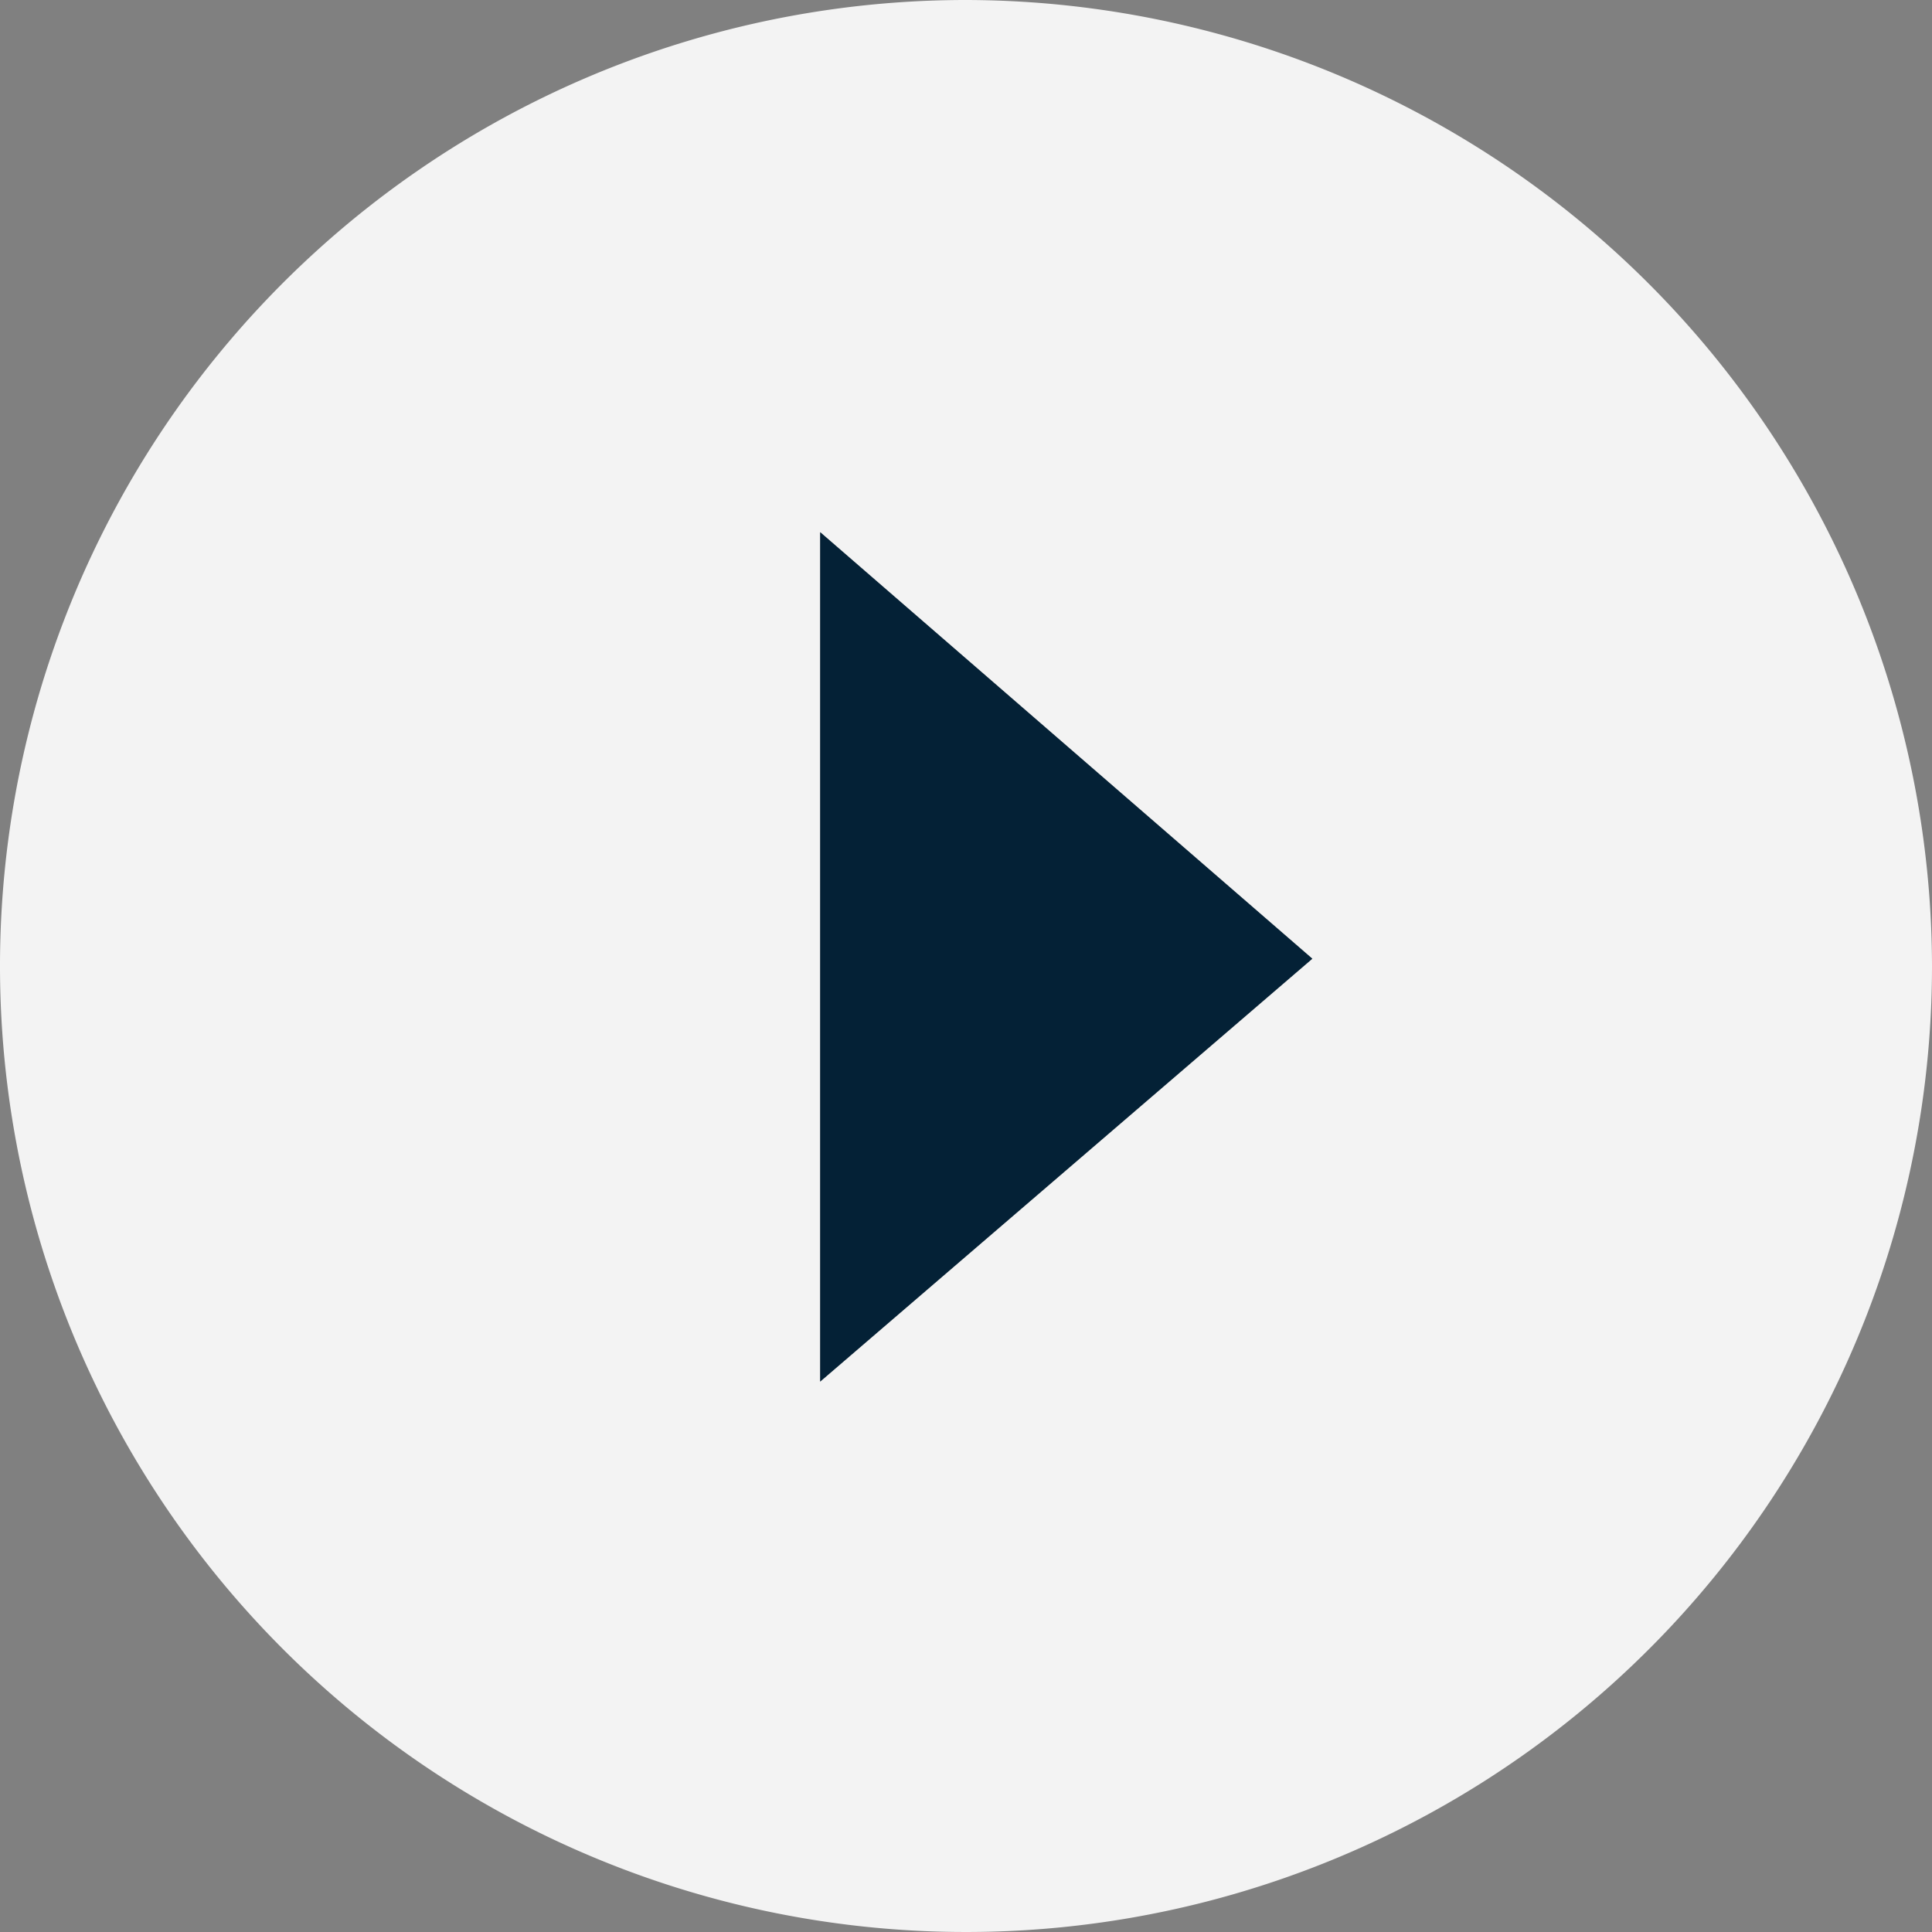
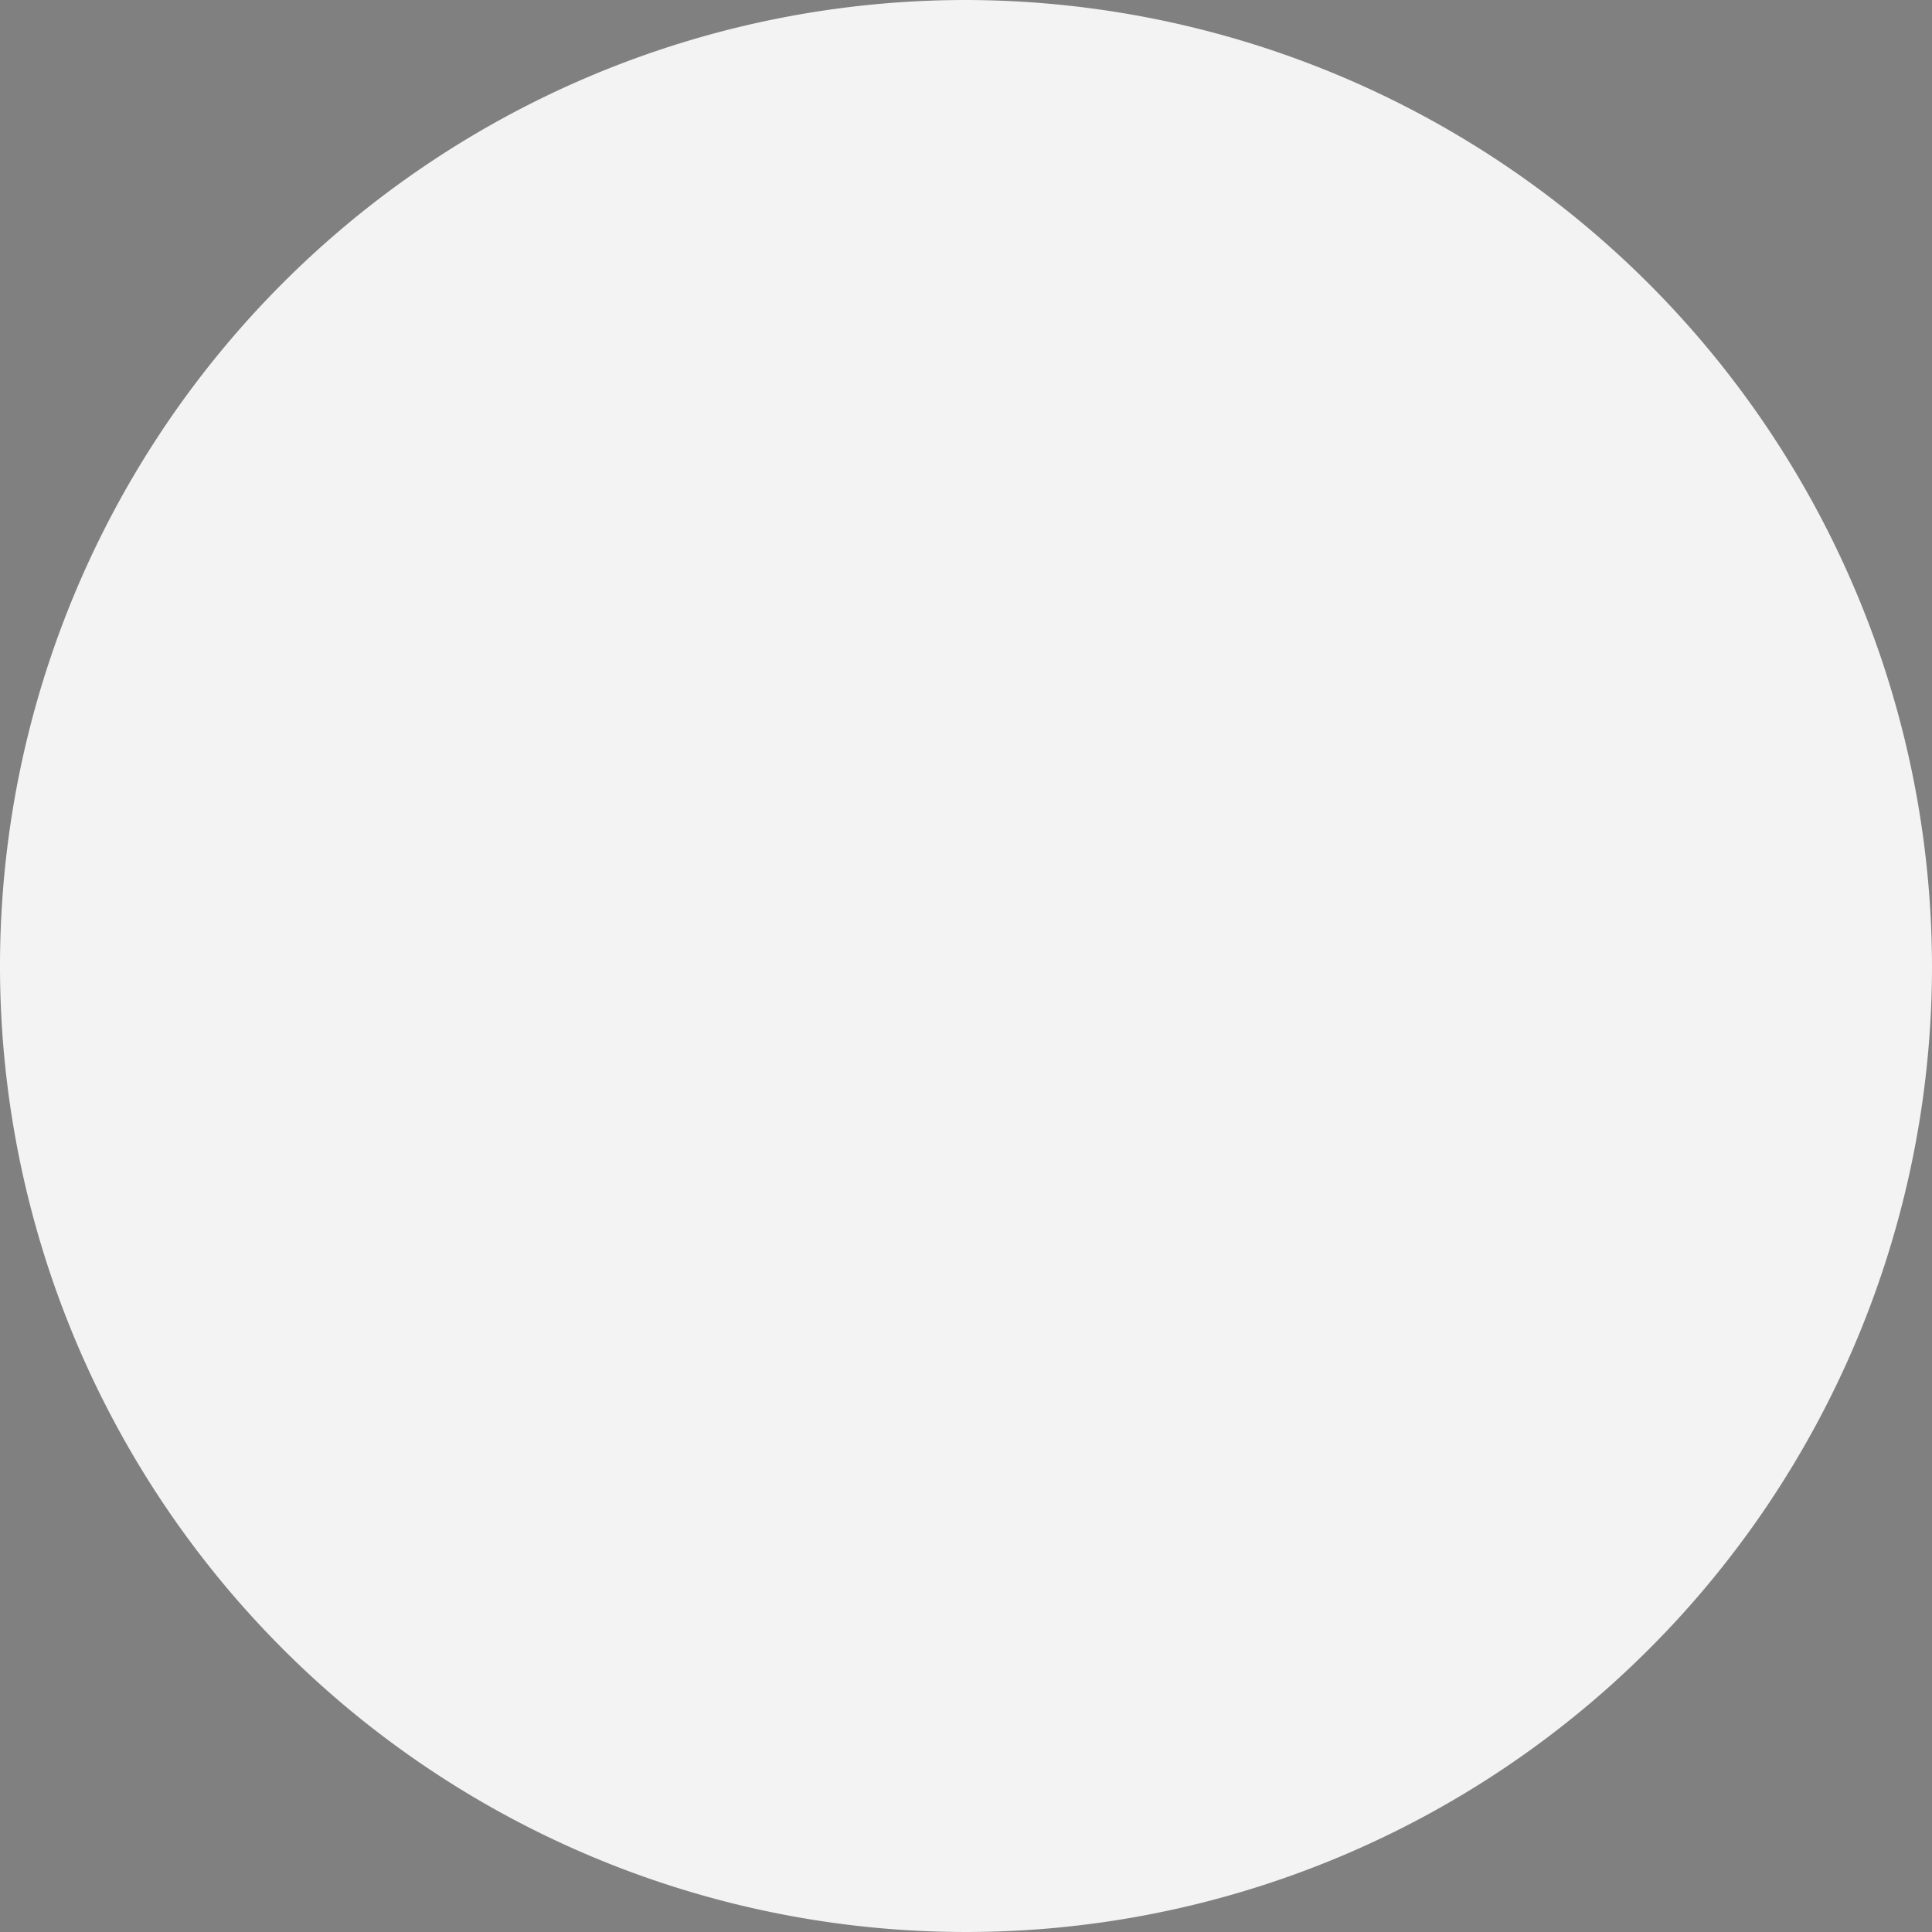
<svg xmlns="http://www.w3.org/2000/svg" id="グループ化_25" data-name="グループ化 25" viewBox="0 0 61.484 61.484">
  <rect x="0" y="0" width="61.484" height="61.484" fill="#808080" stroke="none" />
  <defs>
    <style>
      .cls-1 {
        fill: rgba(255,255,255,0.9);
      }

      .cls-2 {
        fill: #042136;
      }
    </style>
  </defs>
-   <path id="パス_957" data-name="パス 957" class="cls-1" d="M30.742,0A30.742,30.742,0,1,0,61.484,30.742,30.8,30.8,0,0,0,30.742,0ZM26.1,43.967V16.937L41.763,30.51Z" />
-   <path id="パス_958" data-name="パス 958" class="cls-2" d="M22.5,41.63,38.161,28.173,22.5,14.6Z" transform="translate(3.602 2.337)" />
+   <path id="パス_957" data-name="パス 957" class="cls-1" d="M30.742,0A30.742,30.742,0,1,0,61.484,30.742,30.8,30.8,0,0,0,30.742,0ZM26.1,43.967L41.763,30.51Z" />
</svg>